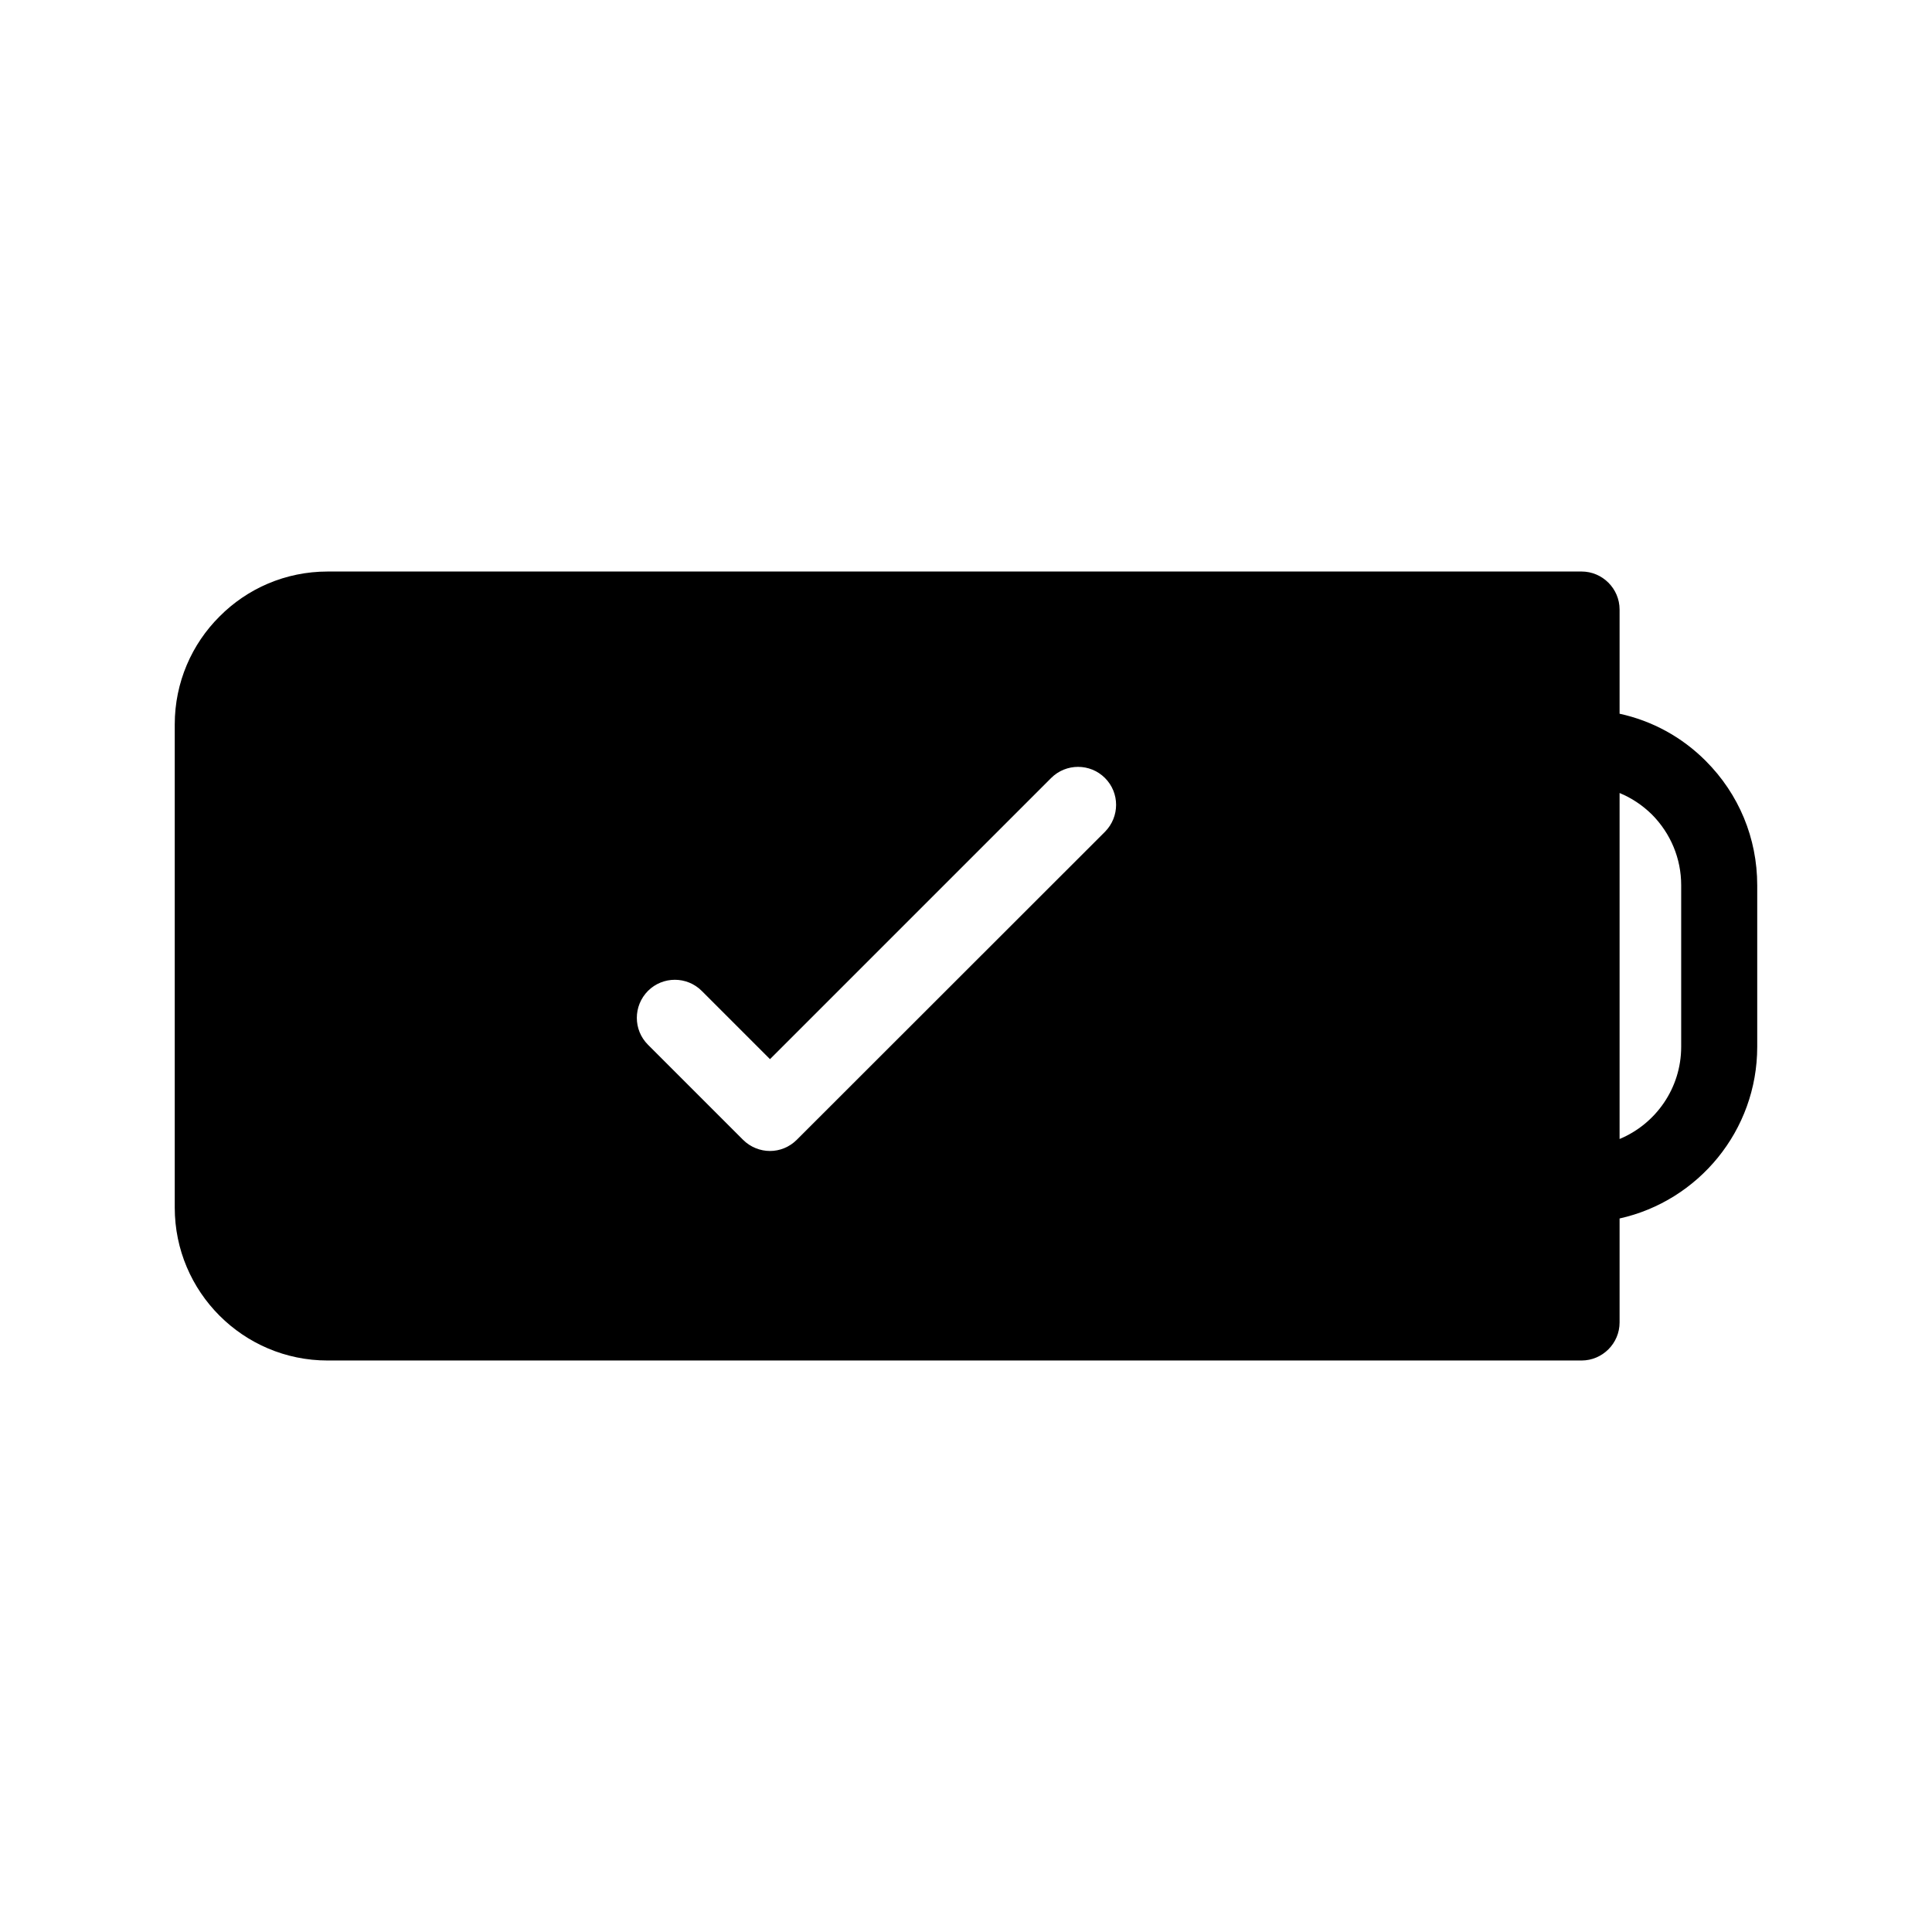
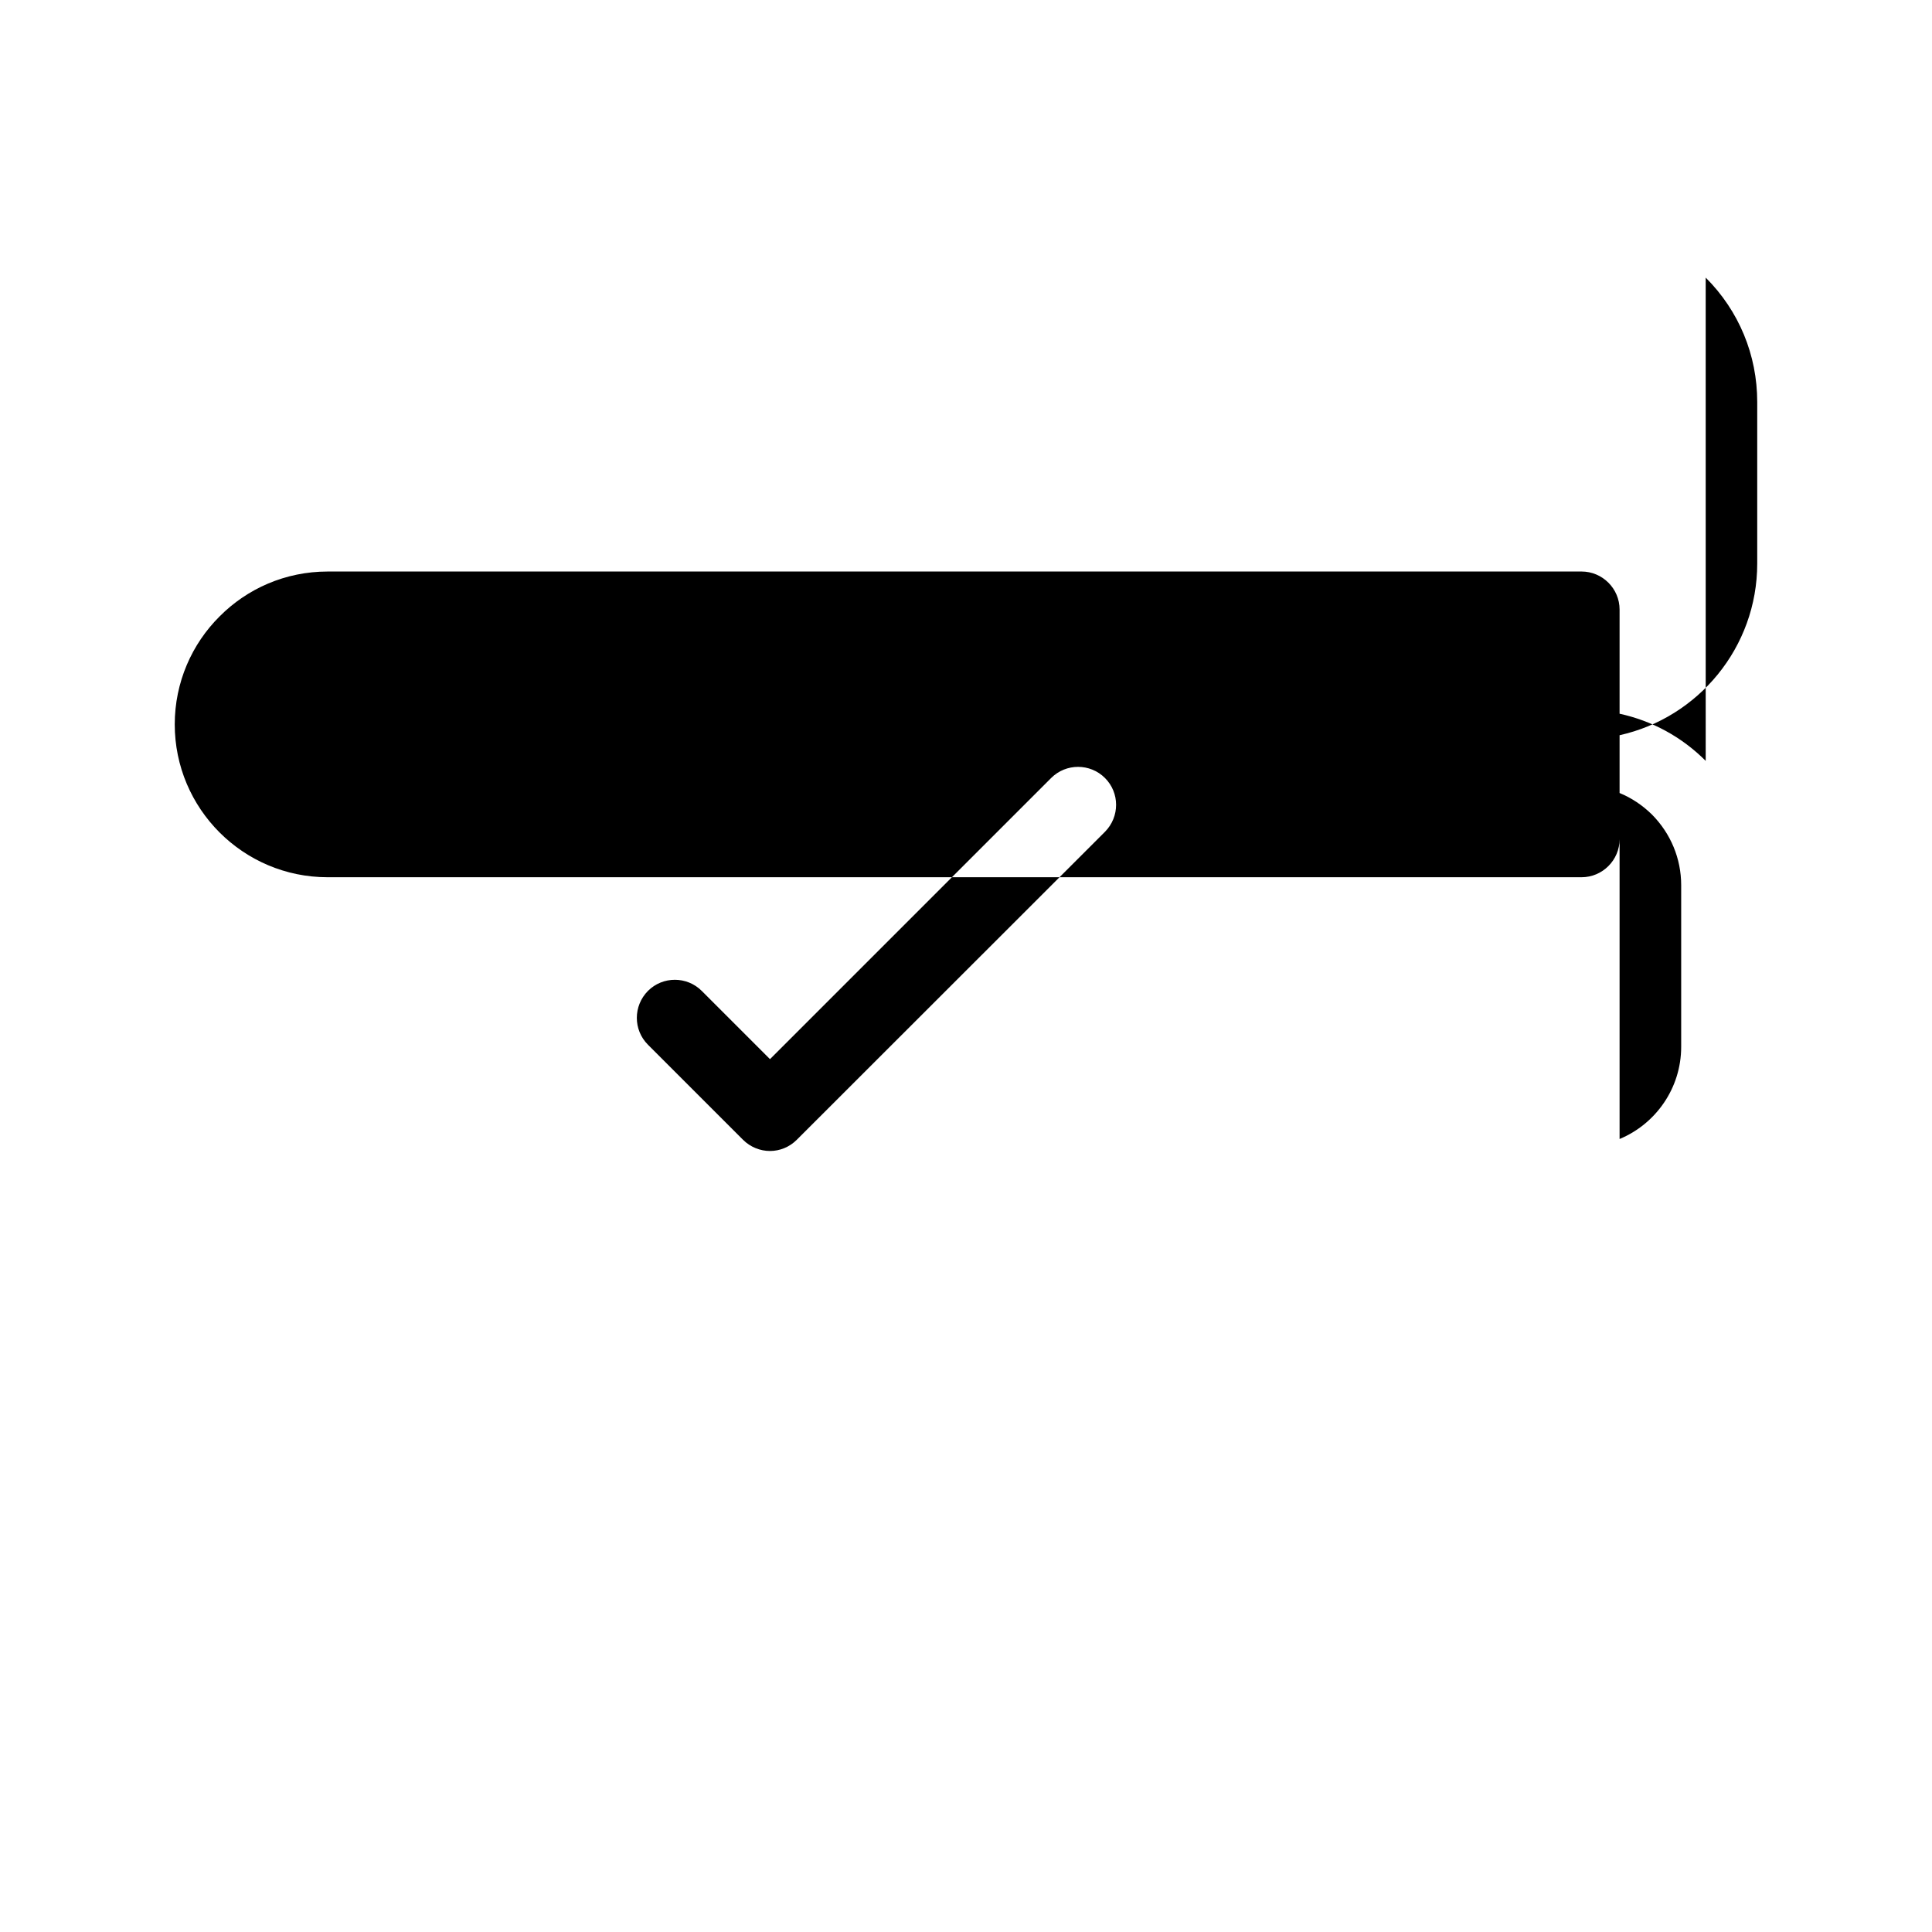
<svg xmlns="http://www.w3.org/2000/svg" fill="#000000" width="800px" height="800px" version="1.1" viewBox="144 144 512 512">
-   <path d="m596.03 345.64c-6.398-6.398-14.258-10.629-22.824-12.496v-27.609c0-5.543-4.535-10.078-10.078-10.078l-332.31 0.004c-11.184 0-21.312 4.535-28.617 11.891-7.356 7.305-11.891 17.48-11.891 28.617v128.07c0 22.32 18.137 40.508 40.508 40.508h332.31c5.543 0 10.078-4.535 10.078-10.078v-27.559c20.859-4.637 36.477-23.277 36.477-45.492v-42.824c-0.004-12.449-4.84-24.137-13.656-32.953zm-159.2 18.793-81.668 81.617c-1.965 1.965-4.535 2.973-7.106 2.973-2.57 0-5.188-1.008-7.152-2.973l-25.191-25.191c-3.93-3.93-3.93-10.277 0-14.258 3.93-3.93 10.328-3.93 14.258 0l18.086 18.086 74.512-74.512c3.93-3.93 10.328-3.93 14.258 0 3.934 3.93 3.934 10.277 0.004 14.258zm152.7 56.98c0 10.984-6.75 20.453-16.324 24.434v-91.691c3.176 1.309 6.047 3.223 8.566 5.691 4.988 5.039 7.758 11.688 7.758 18.742z" />
+   <path d="m596.03 345.64c-6.398-6.398-14.258-10.629-22.824-12.496v-27.609c0-5.543-4.535-10.078-10.078-10.078l-332.31 0.004c-11.184 0-21.312 4.535-28.617 11.891-7.356 7.305-11.891 17.48-11.891 28.617c0 22.32 18.137 40.508 40.508 40.508h332.31c5.543 0 10.078-4.535 10.078-10.078v-27.559c20.859-4.637 36.477-23.277 36.477-45.492v-42.824c-0.004-12.449-4.84-24.137-13.656-32.953zm-159.2 18.793-81.668 81.617c-1.965 1.965-4.535 2.973-7.106 2.973-2.57 0-5.188-1.008-7.152-2.973l-25.191-25.191c-3.93-3.93-3.93-10.277 0-14.258 3.93-3.93 10.328-3.93 14.258 0l18.086 18.086 74.512-74.512c3.93-3.93 10.328-3.93 14.258 0 3.934 3.93 3.934 10.277 0.004 14.258zm152.7 56.98c0 10.984-6.75 20.453-16.324 24.434v-91.691c3.176 1.309 6.047 3.223 8.566 5.691 4.988 5.039 7.758 11.688 7.758 18.742z" />
</svg>